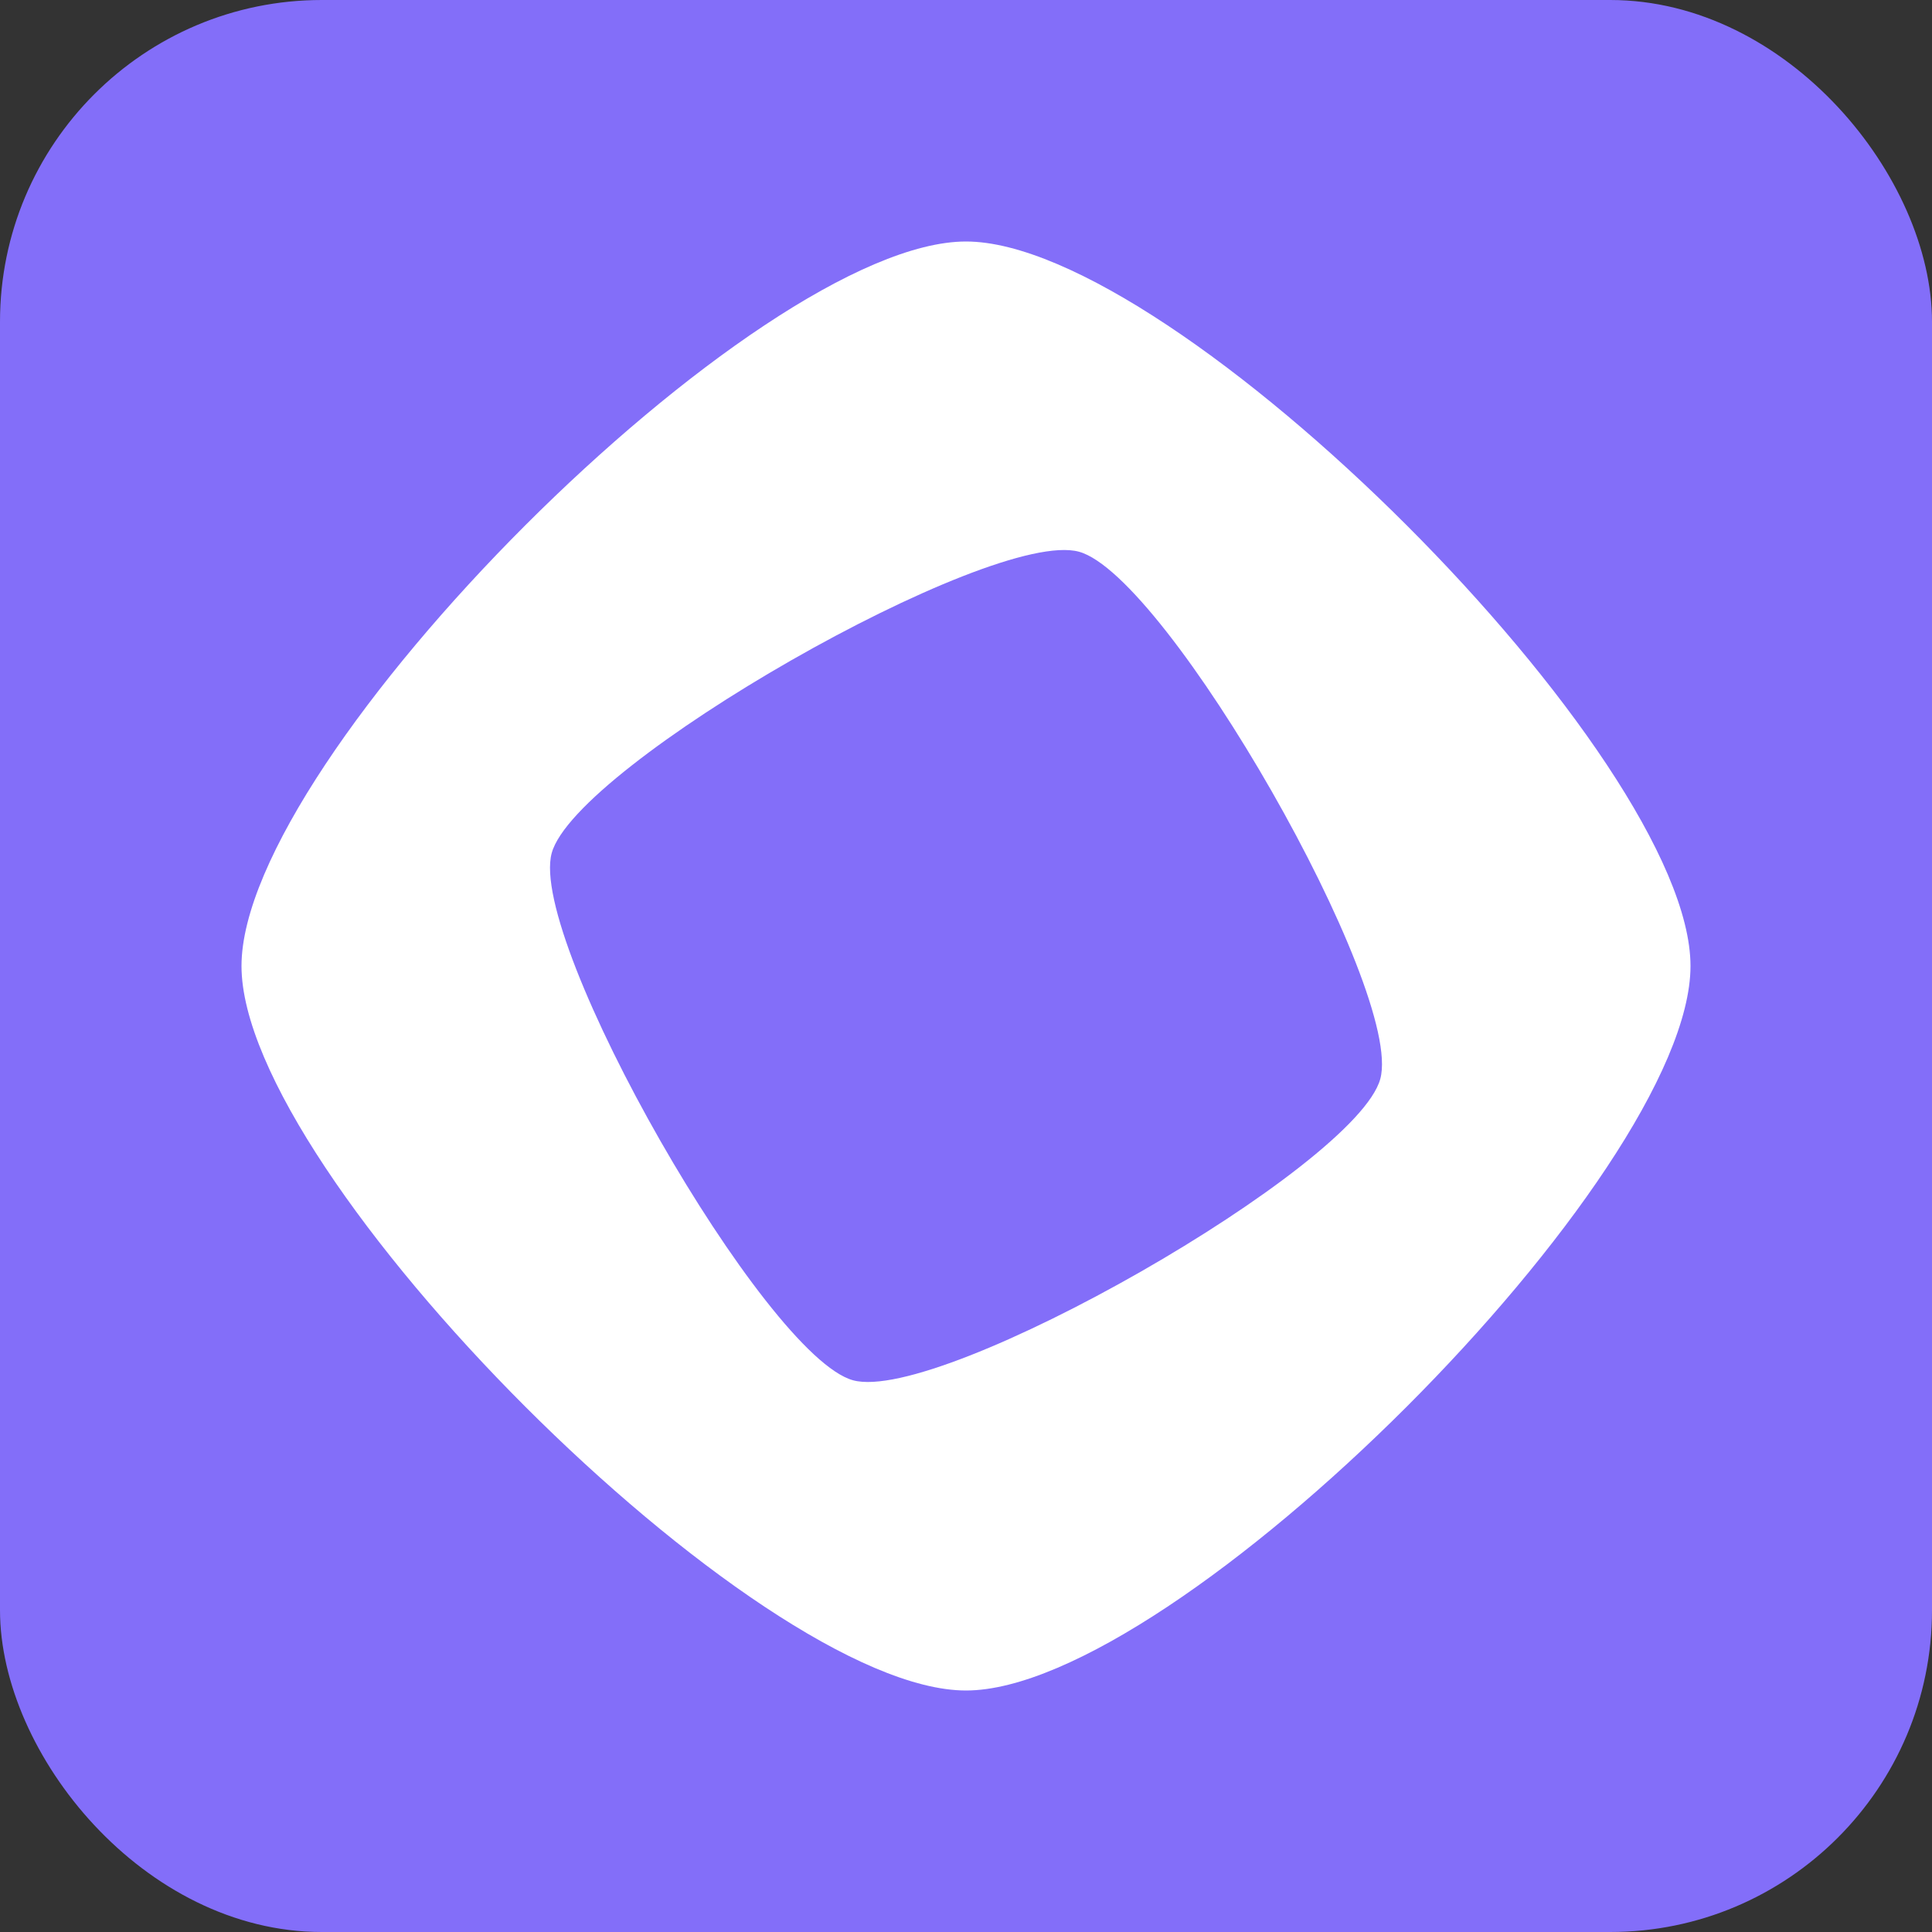
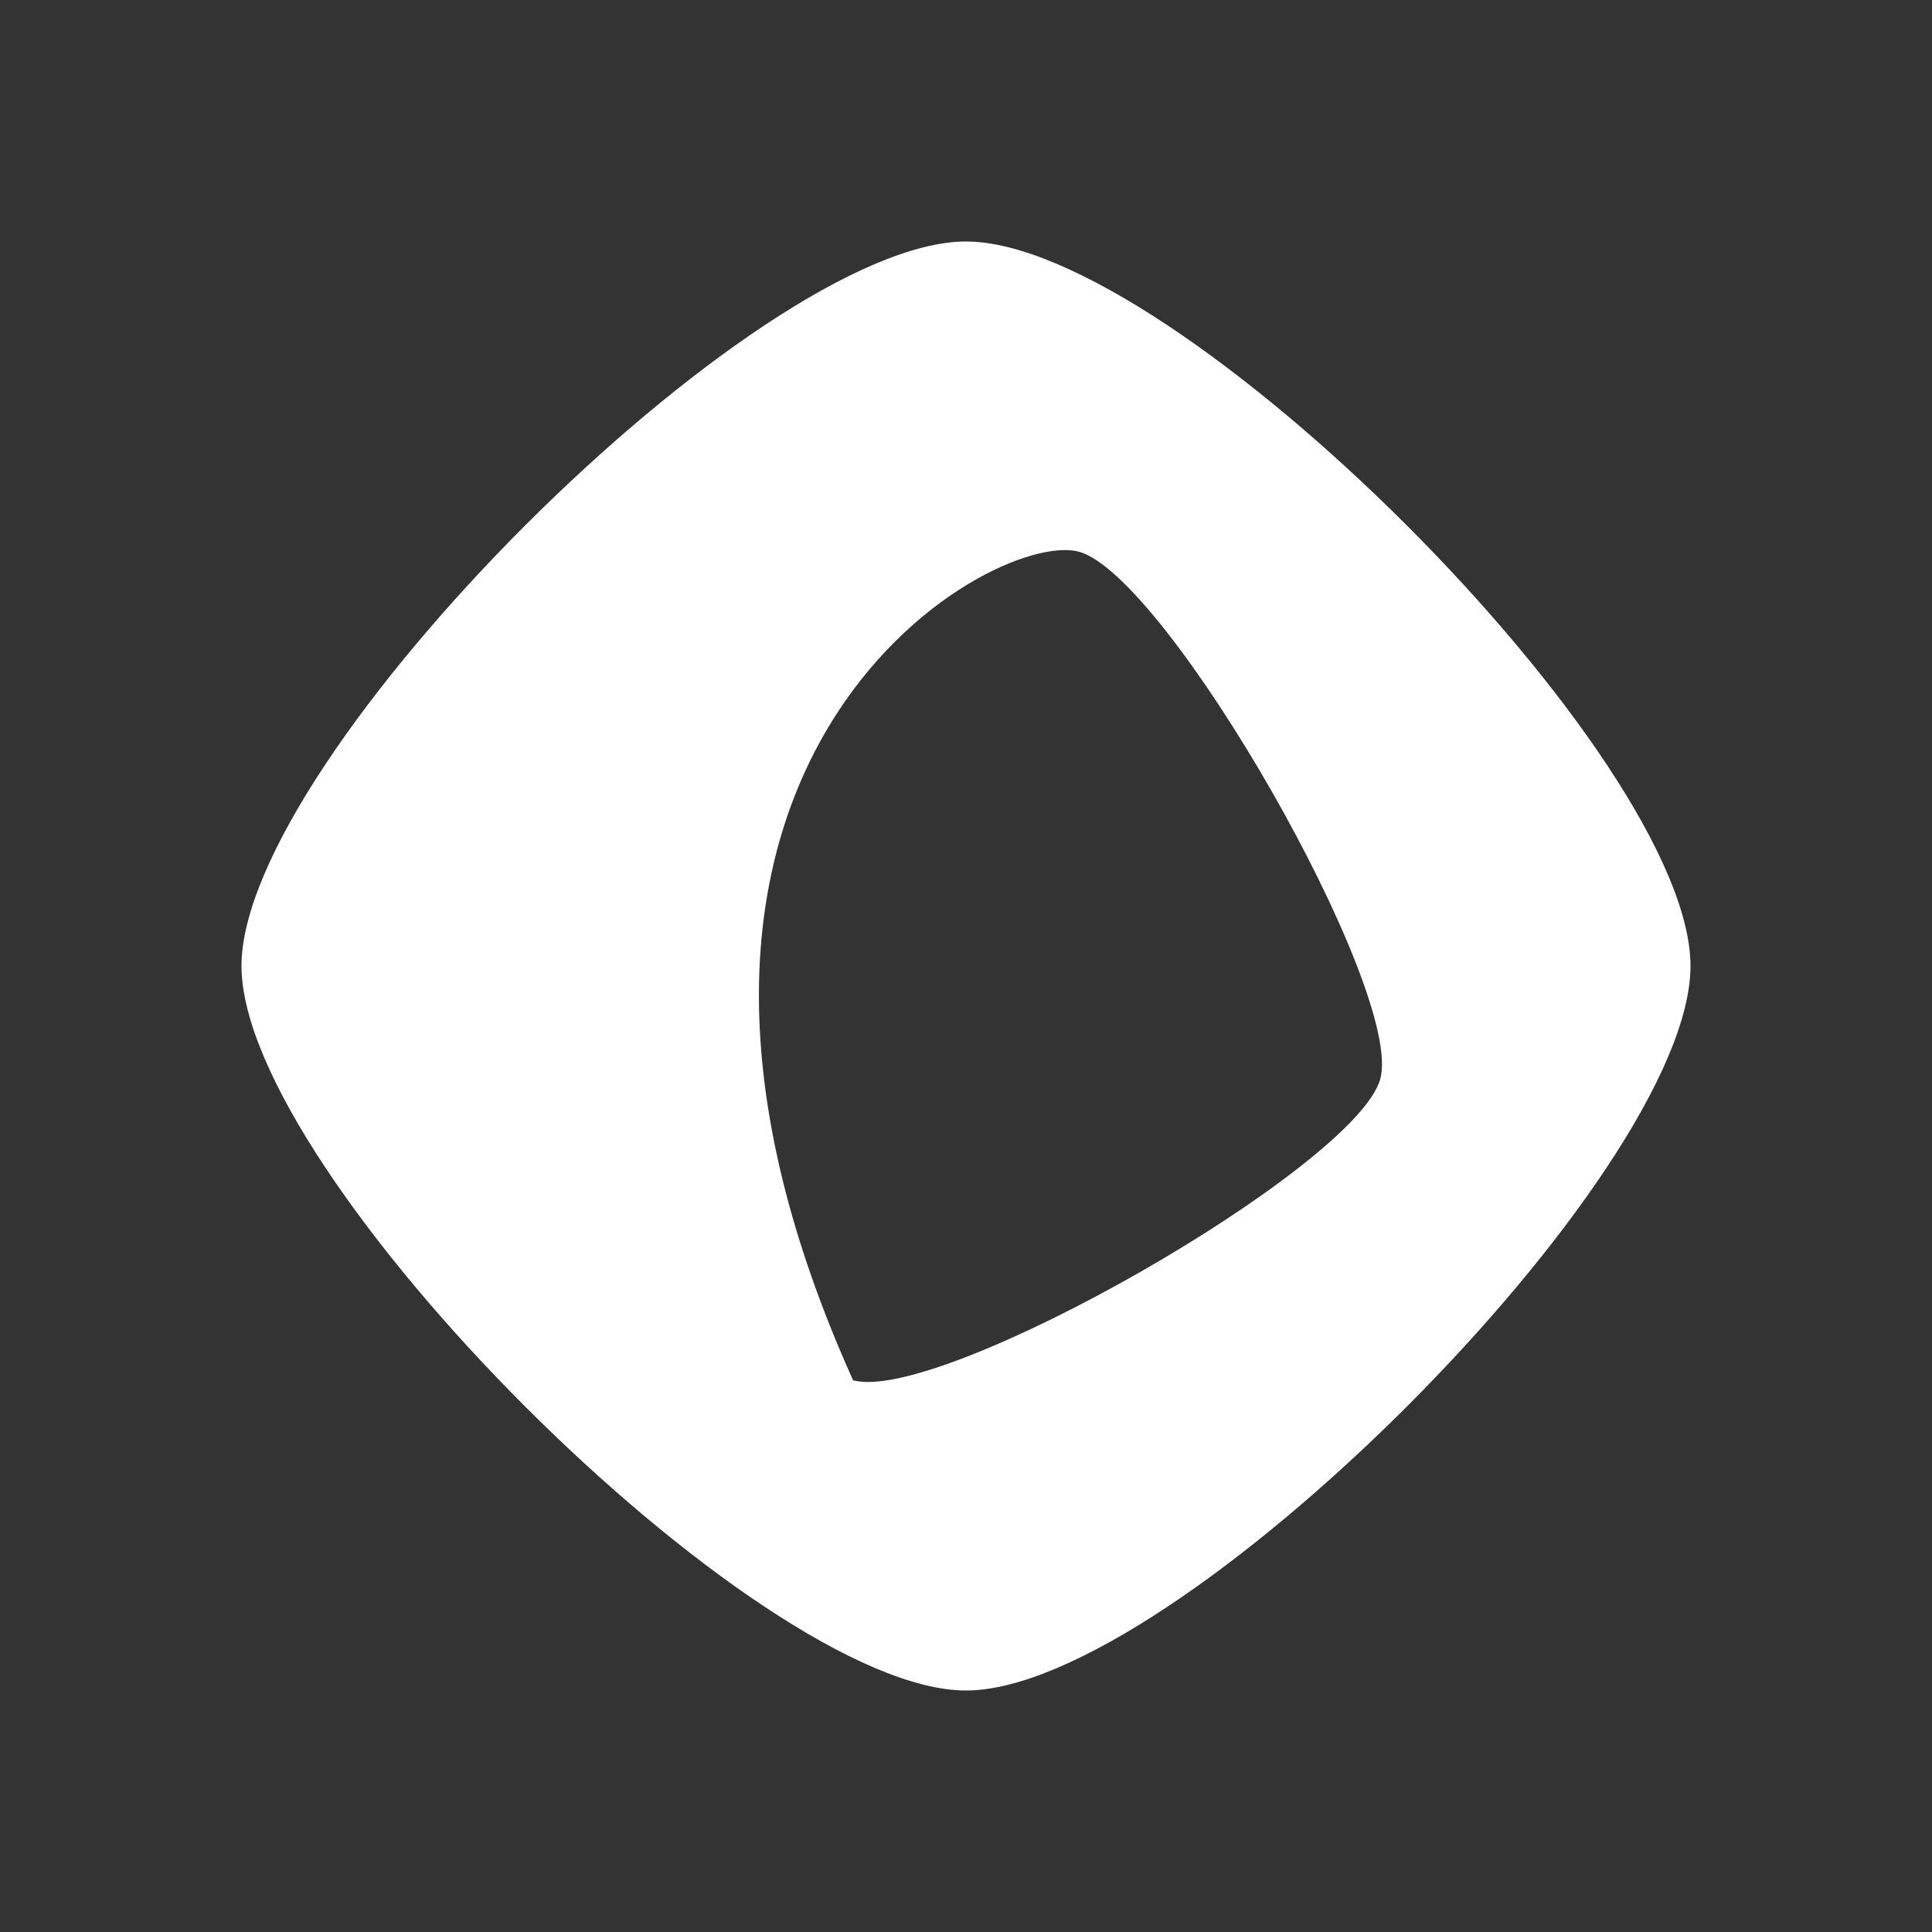
<svg xmlns="http://www.w3.org/2000/svg" width="32" height="32" viewBox="0 0 32 32" fill="none">
  <rect x="0" y="0" width="32" height="32" fill="#333333" stroke="none" />
-   <rect width="32" height="32" rx="5.33" fill="#836EF9" />
-   <path d="M16 4C12.535 4 4 12.534 4 16C4 19.465 12.535 28 16 28C19.465 28 28 19.465 28 16C28 12.535 19.465 4 16 4ZM14.13 22.862C12.669 22.464 8.74 15.591 9.138 14.13C9.536 12.669 16.409 8.74 17.87 9.138C19.331 9.536 23.26 16.409 22.862 17.87C22.464 19.331 15.591 23.26 14.13 22.862Z" fill="white" />
+   <path d="M16 4C12.535 4 4 12.534 4 16C4 19.465 12.535 28 16 28C19.465 28 28 19.465 28 16C28 12.535 19.465 4 16 4ZM14.13 22.862C9.536 12.669 16.409 8.74 17.87 9.138C19.331 9.536 23.26 16.409 22.862 17.87C22.464 19.331 15.591 23.26 14.13 22.862Z" fill="white" />
</svg>